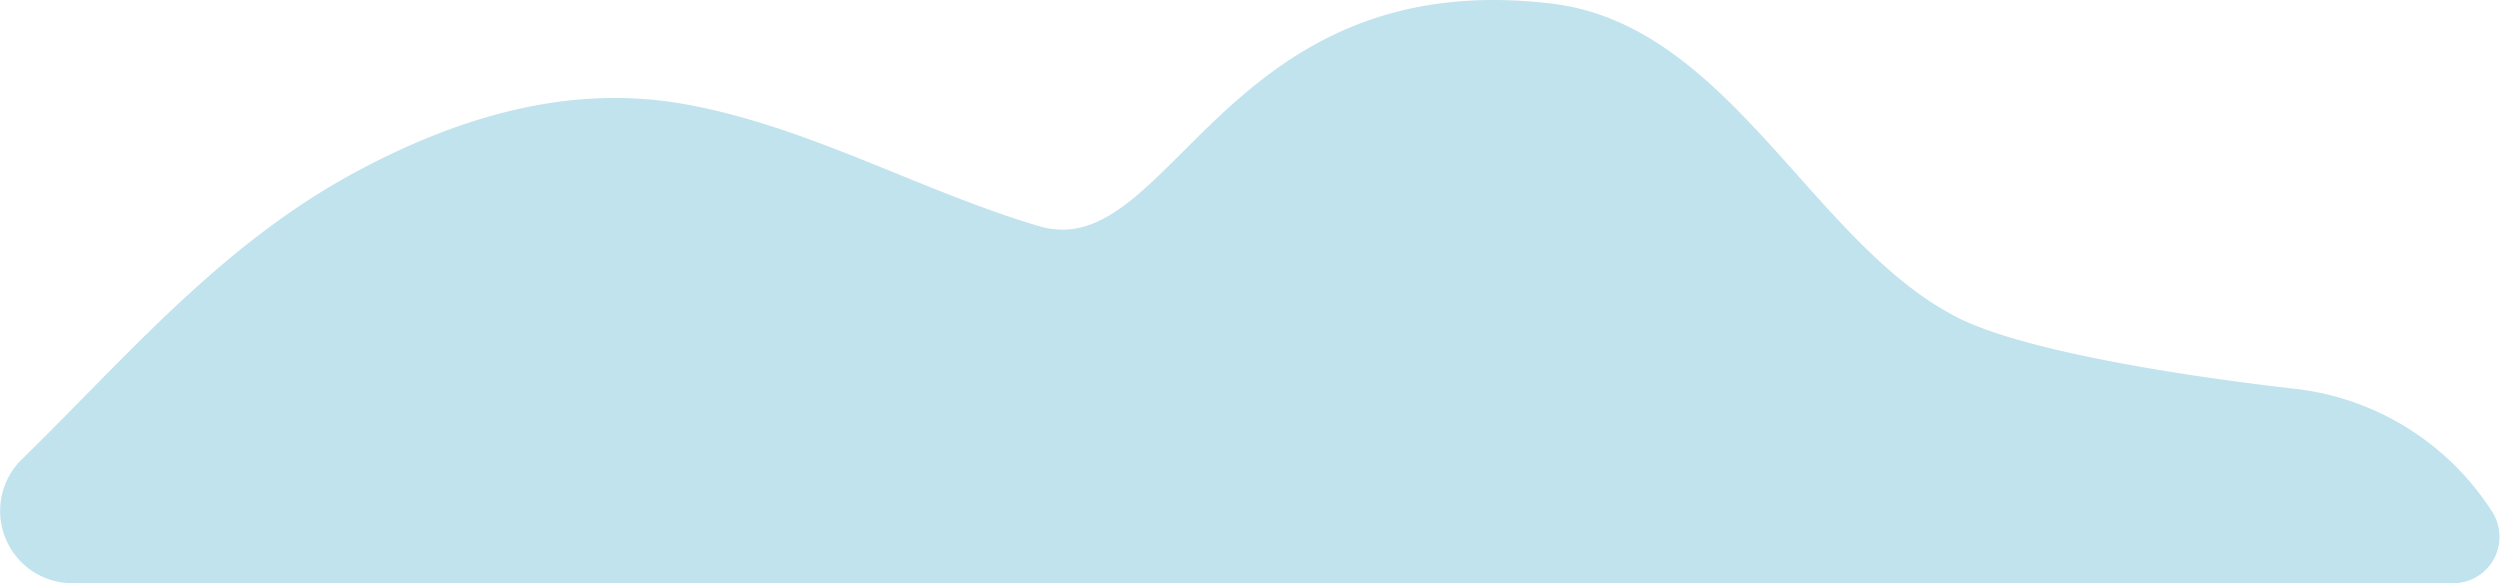
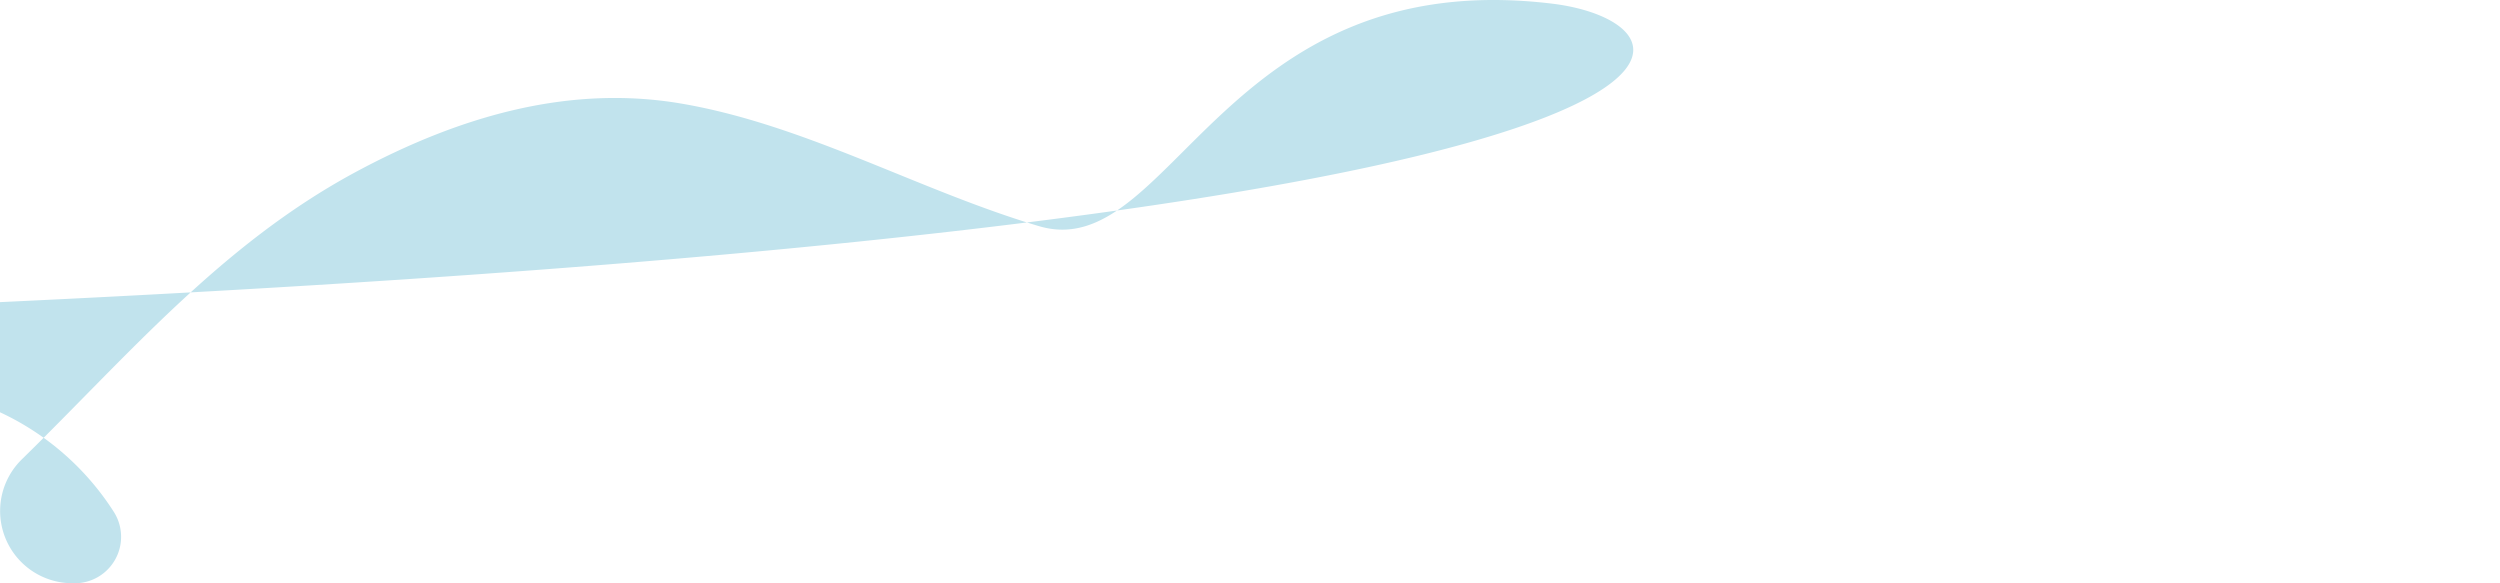
<svg xmlns="http://www.w3.org/2000/svg" width="167.67" height="39.115" viewBox="0 0 167.67 39.115">
  <defs>
    <style>.a{fill:#c1e3ed;fill-rule:evenodd;}</style>
  </defs>
-   <path class="a" d="M2.243,31.218a4.845,4.845,0,0,0,3.39,8.321H165.148a3.114,3.114,0,0,0,2.756-4.8,18.126,18.126,0,0,0-13-8.213c-9.264-1.051-18.654-2.738-22.7-4.732C122.364,16.932,116.8,2.121,104.87.67,82.68-2.013,79.308,18.219,70.443,15.59,62.394,13.2,54.816,8.81,46.5,7.378c-7.36-1.269-14.7.707-21.954,4.623C15.567,16.86,9.367,24.256,2.243,31.218" transform="translate(-0.765 -0.424)" />
+   <path class="a" d="M2.243,31.218a4.845,4.845,0,0,0,3.39,8.321a3.114,3.114,0,0,0,2.756-4.8,18.126,18.126,0,0,0-13-8.213c-9.264-1.051-18.654-2.738-22.7-4.732C122.364,16.932,116.8,2.121,104.87.67,82.68-2.013,79.308,18.219,70.443,15.59,62.394,13.2,54.816,8.81,46.5,7.378c-7.36-1.269-14.7.707-21.954,4.623C15.567,16.86,9.367,24.256,2.243,31.218" transform="translate(-0.765 -0.424)" />
</svg>